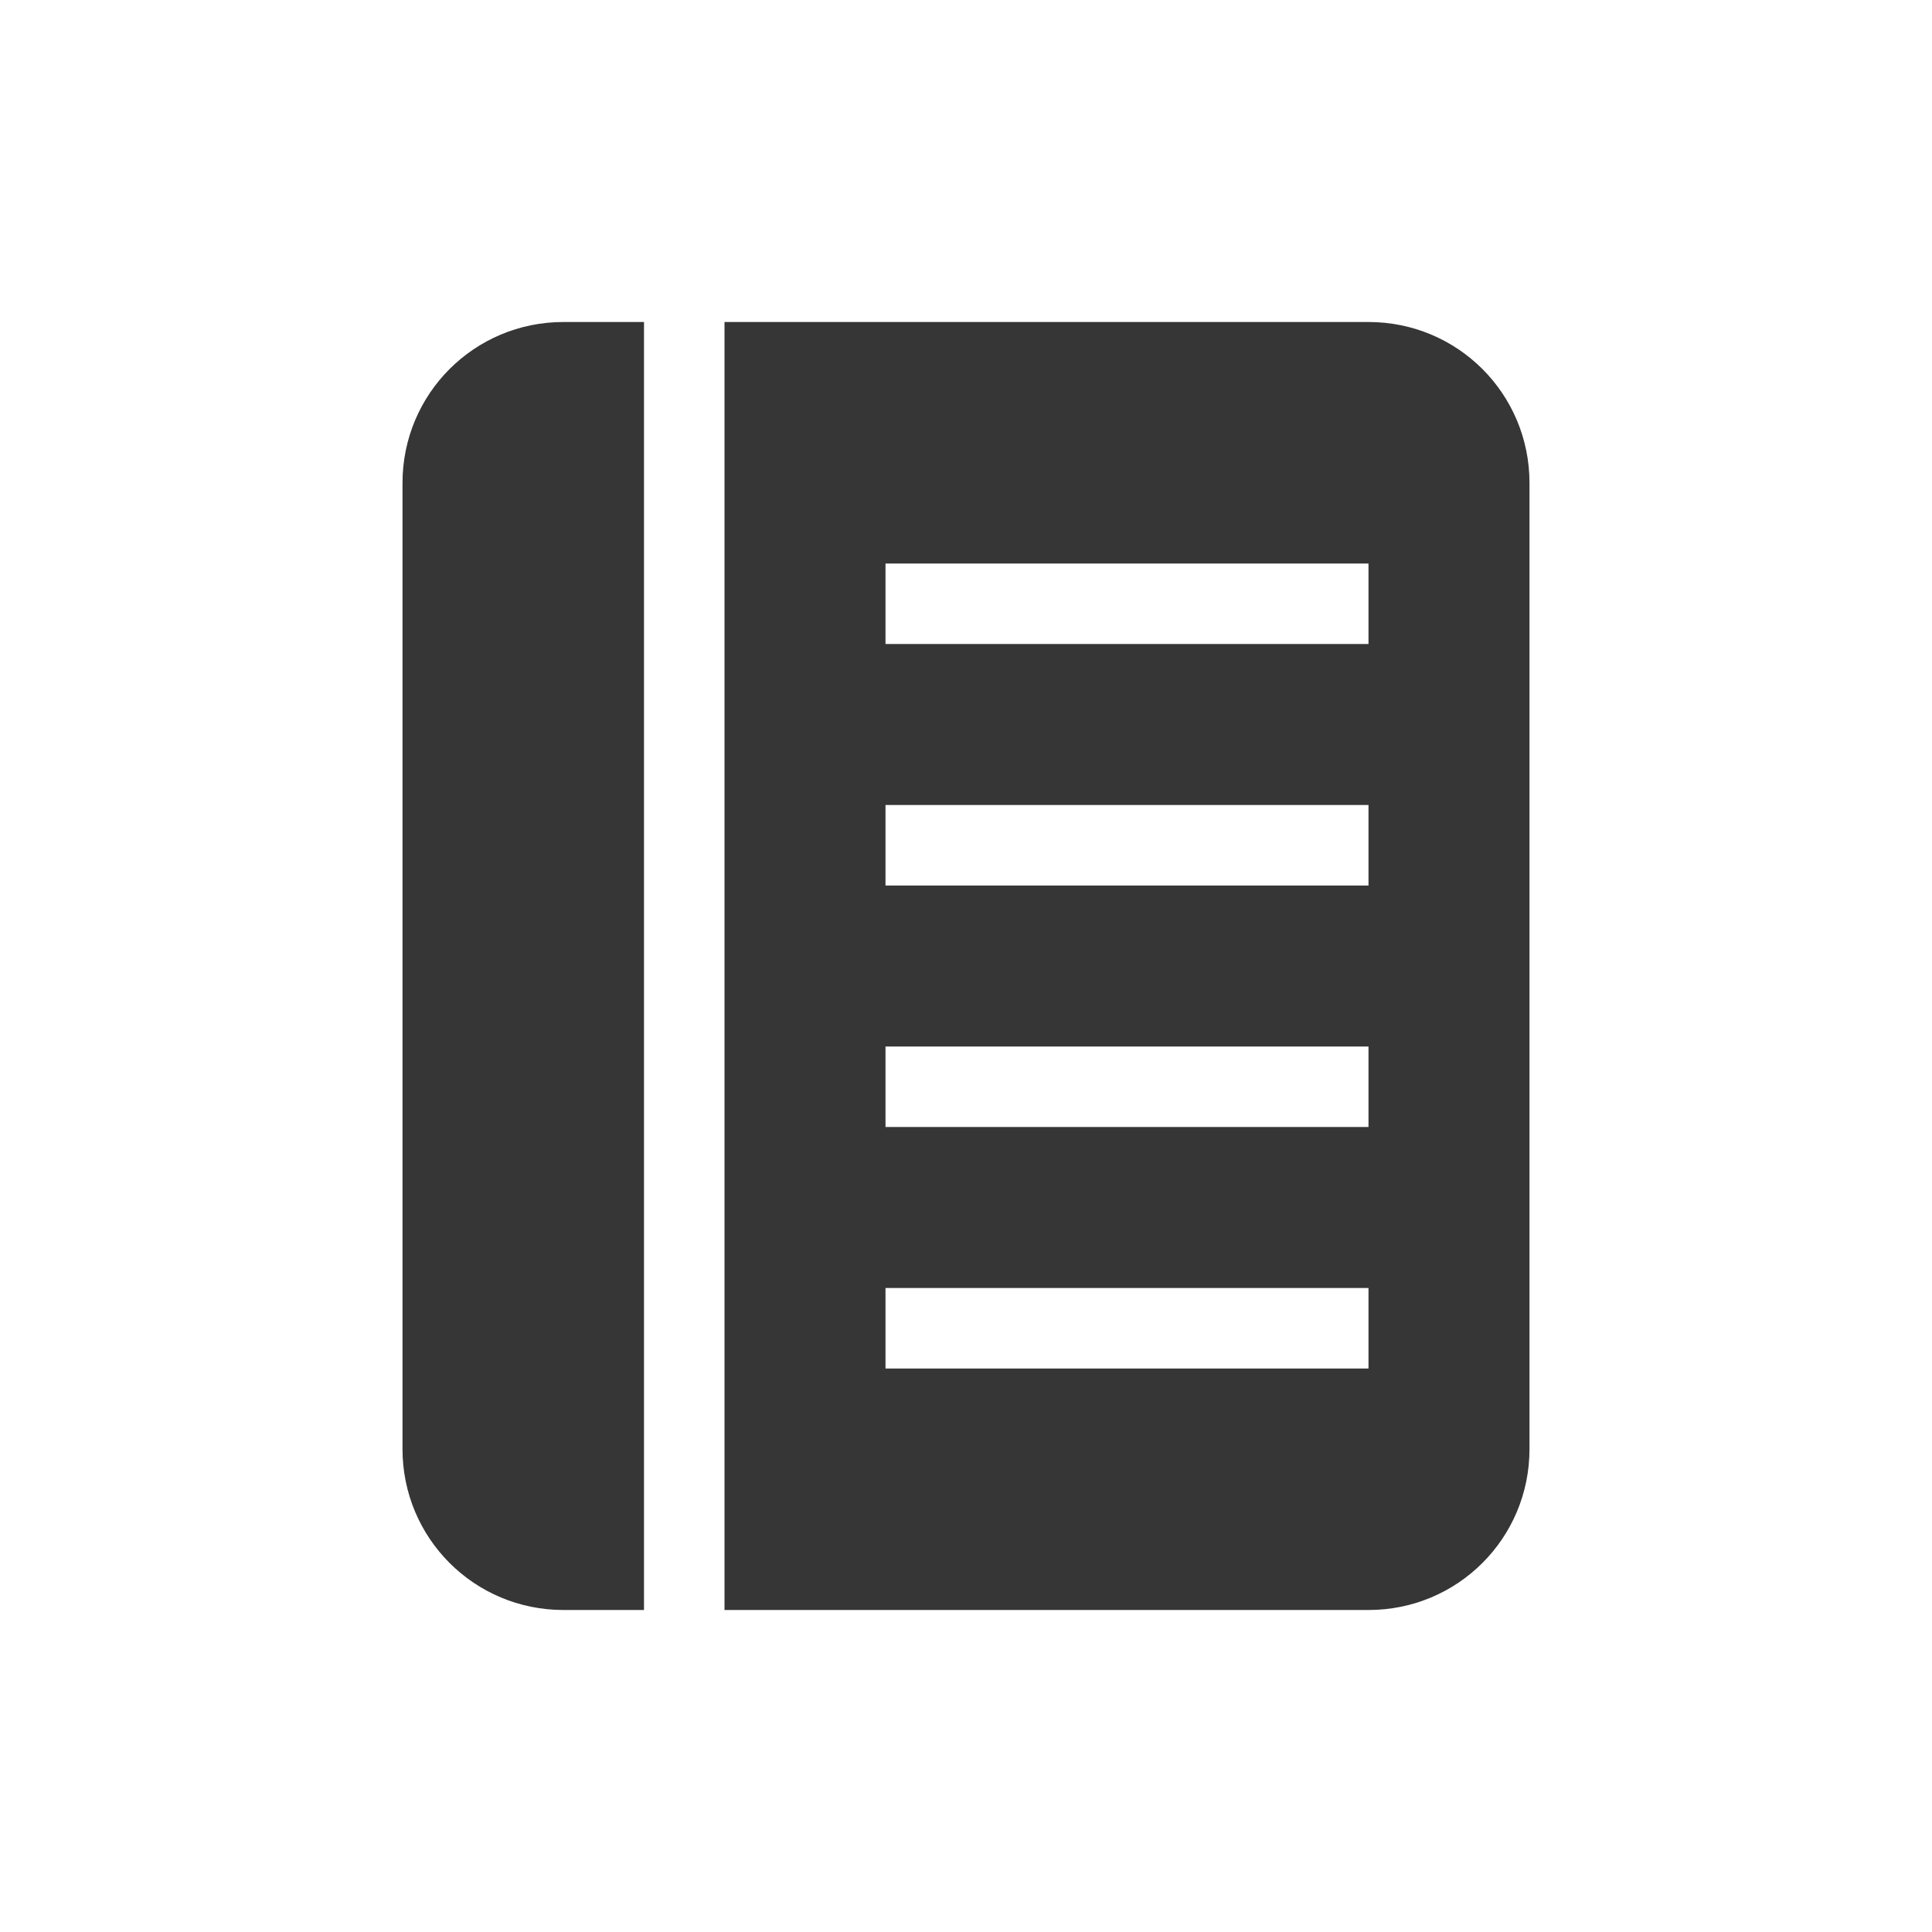
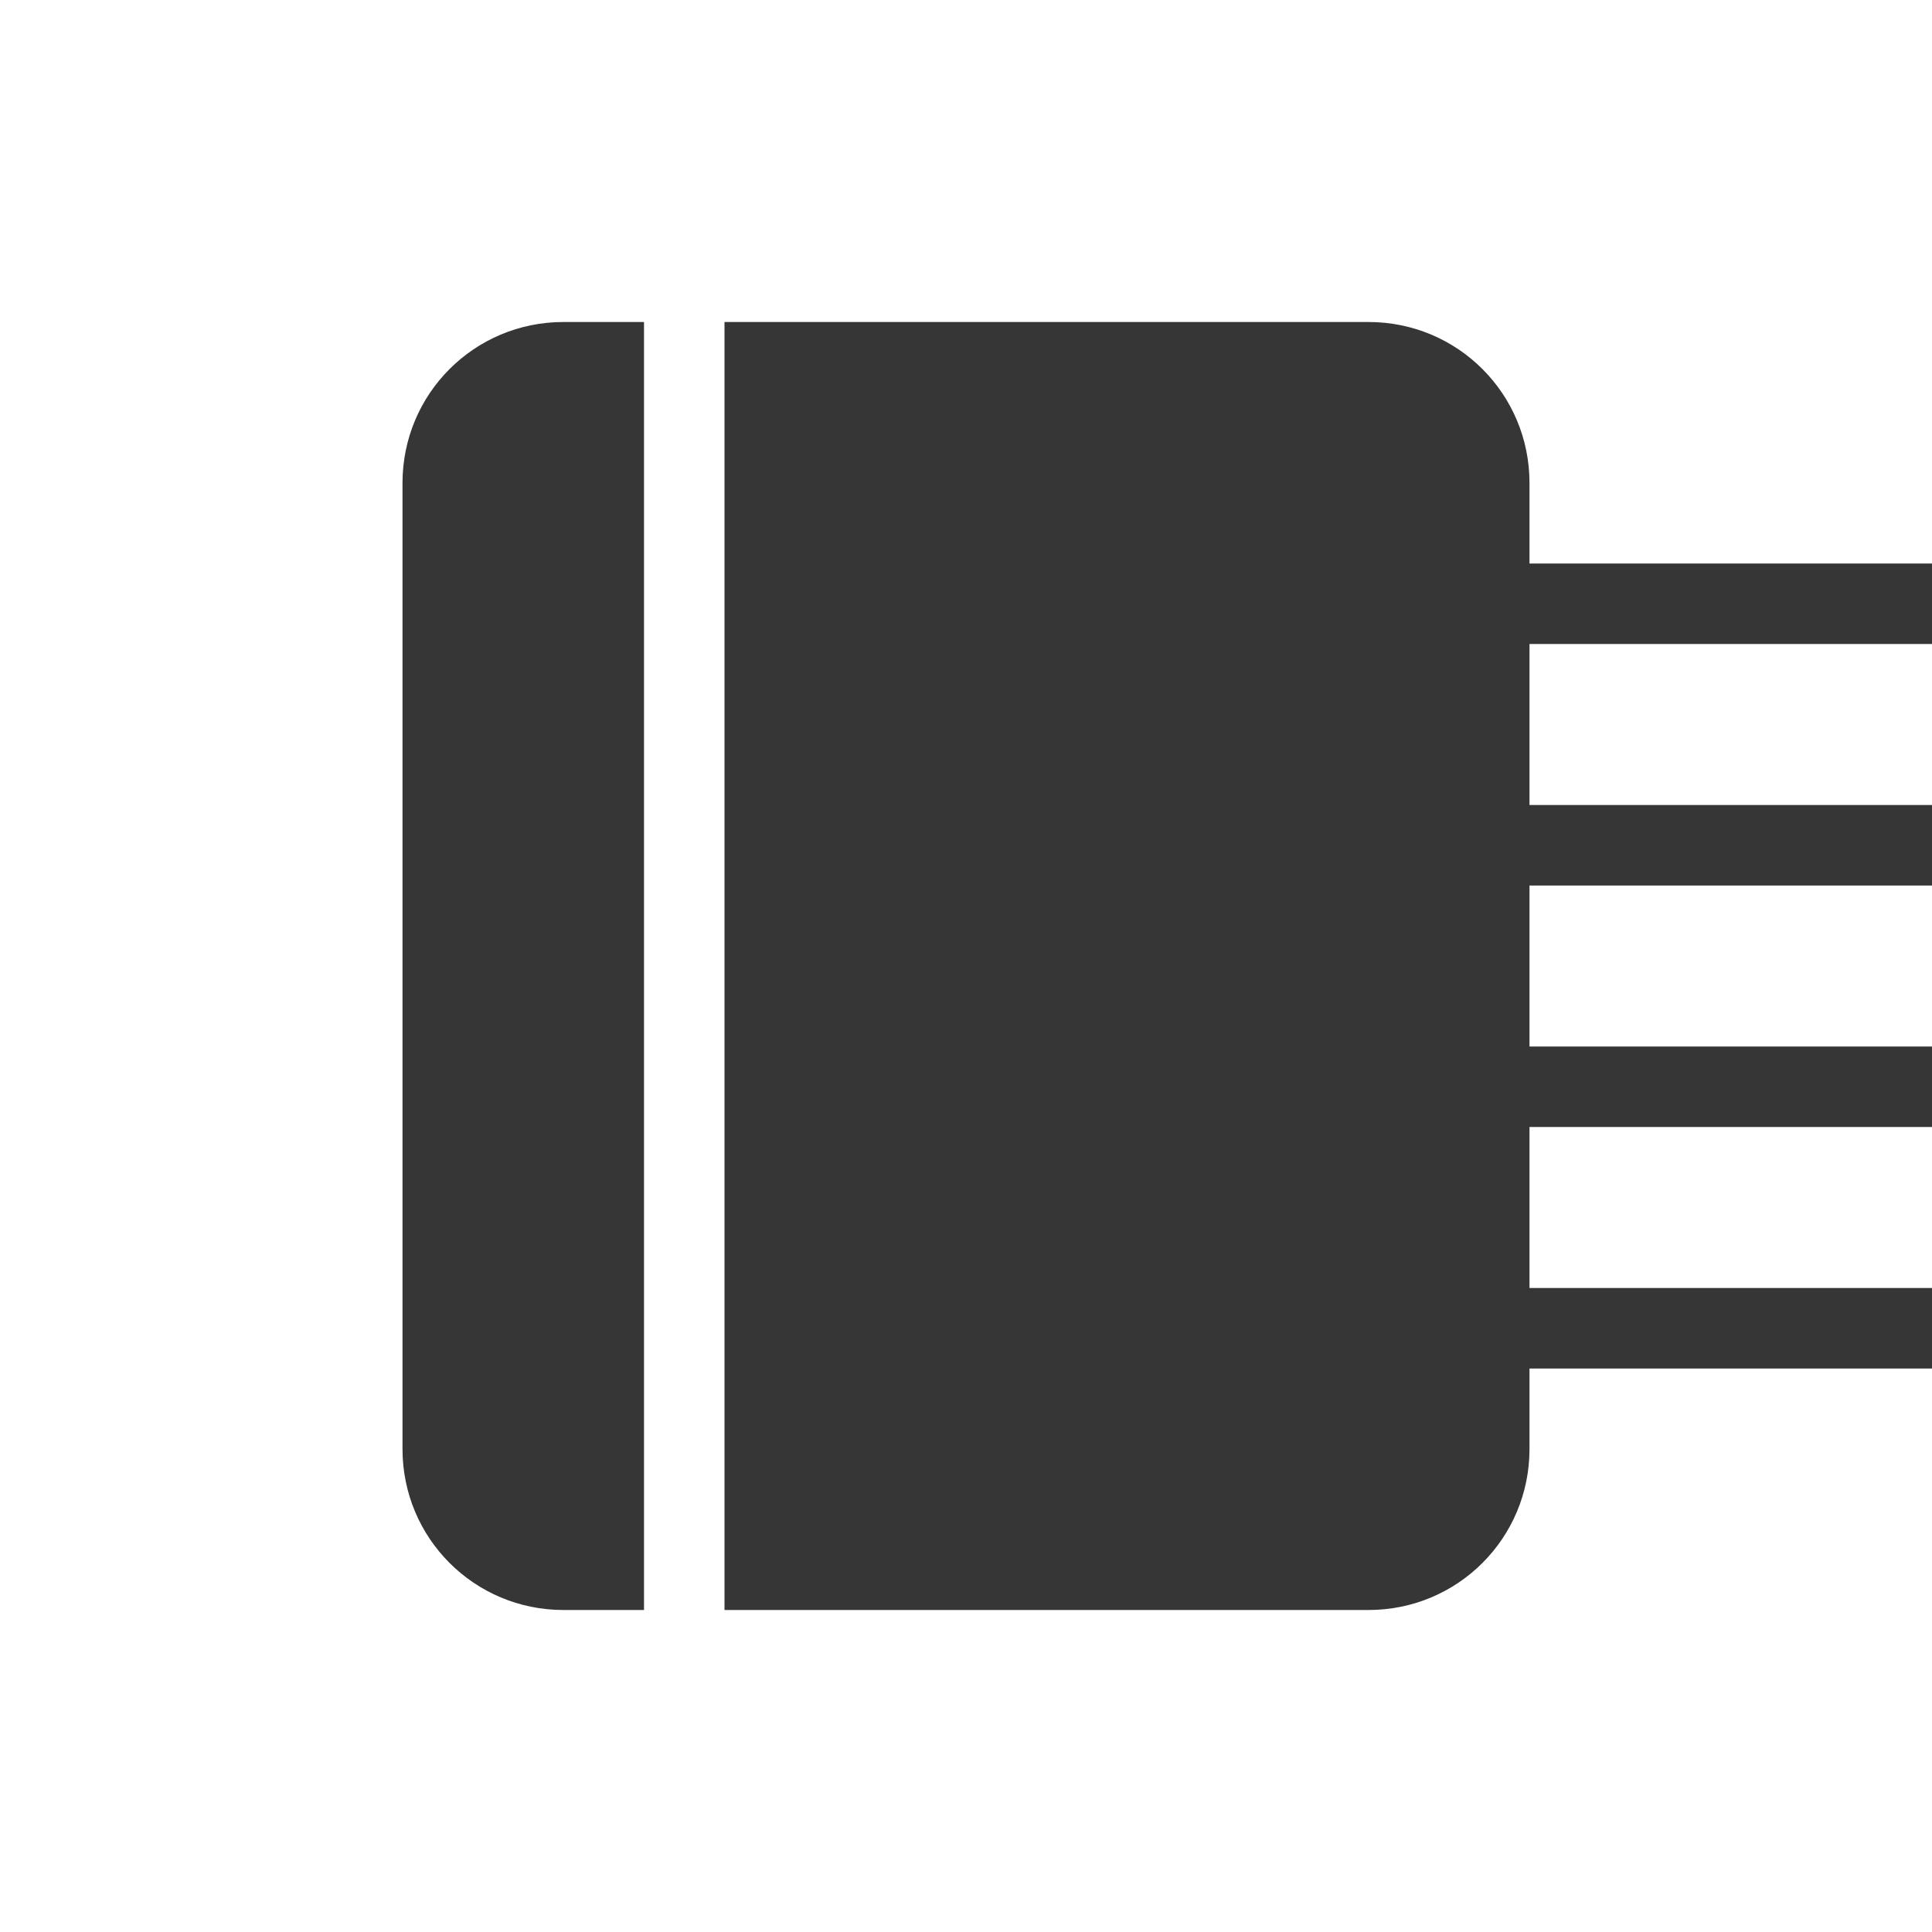
<svg xmlns="http://www.w3.org/2000/svg" width="24" height="24" version="1.1">
  <defs>
    <style id="current-color-scheme" type="text/css">.ColorScheme-Text { color:#363636; } .ColorScheme-Highlight { color:#4285f4; } .ColorScheme-NeutralText { color:#ff9800; } .ColorScheme-PositiveText { color:#4caf50; } .ColorScheme-NegativeText { color:#f44336; }</style>
  </defs>
-   <path class="ColorScheme-Text" d="m7 4c-1.108 0-2 0.892-2 2v12c0 1.108 0.892 2 2 2h1v-16zm2 0v16h8c1.108 0 2-0.892 2-2v-12c0-1.108-0.892-2-2-2zm2 3h6v1h-6zm0 3h6v1h-6zm0 3h6v1h-6zm0 3h6v1h-6z" fill="currentColor" />
+   <path class="ColorScheme-Text" d="m7 4c-1.108 0-2 0.892-2 2v12c0 1.108 0.892 2 2 2h1v-16zm2 0v16h8c1.108 0 2-0.892 2-2v-12c0-1.108-0.892-2-2-2m2 3h6v1h-6zm0 3h6v1h-6zm0 3h6v1h-6zm0 3h6v1h-6z" fill="currentColor" />
</svg>